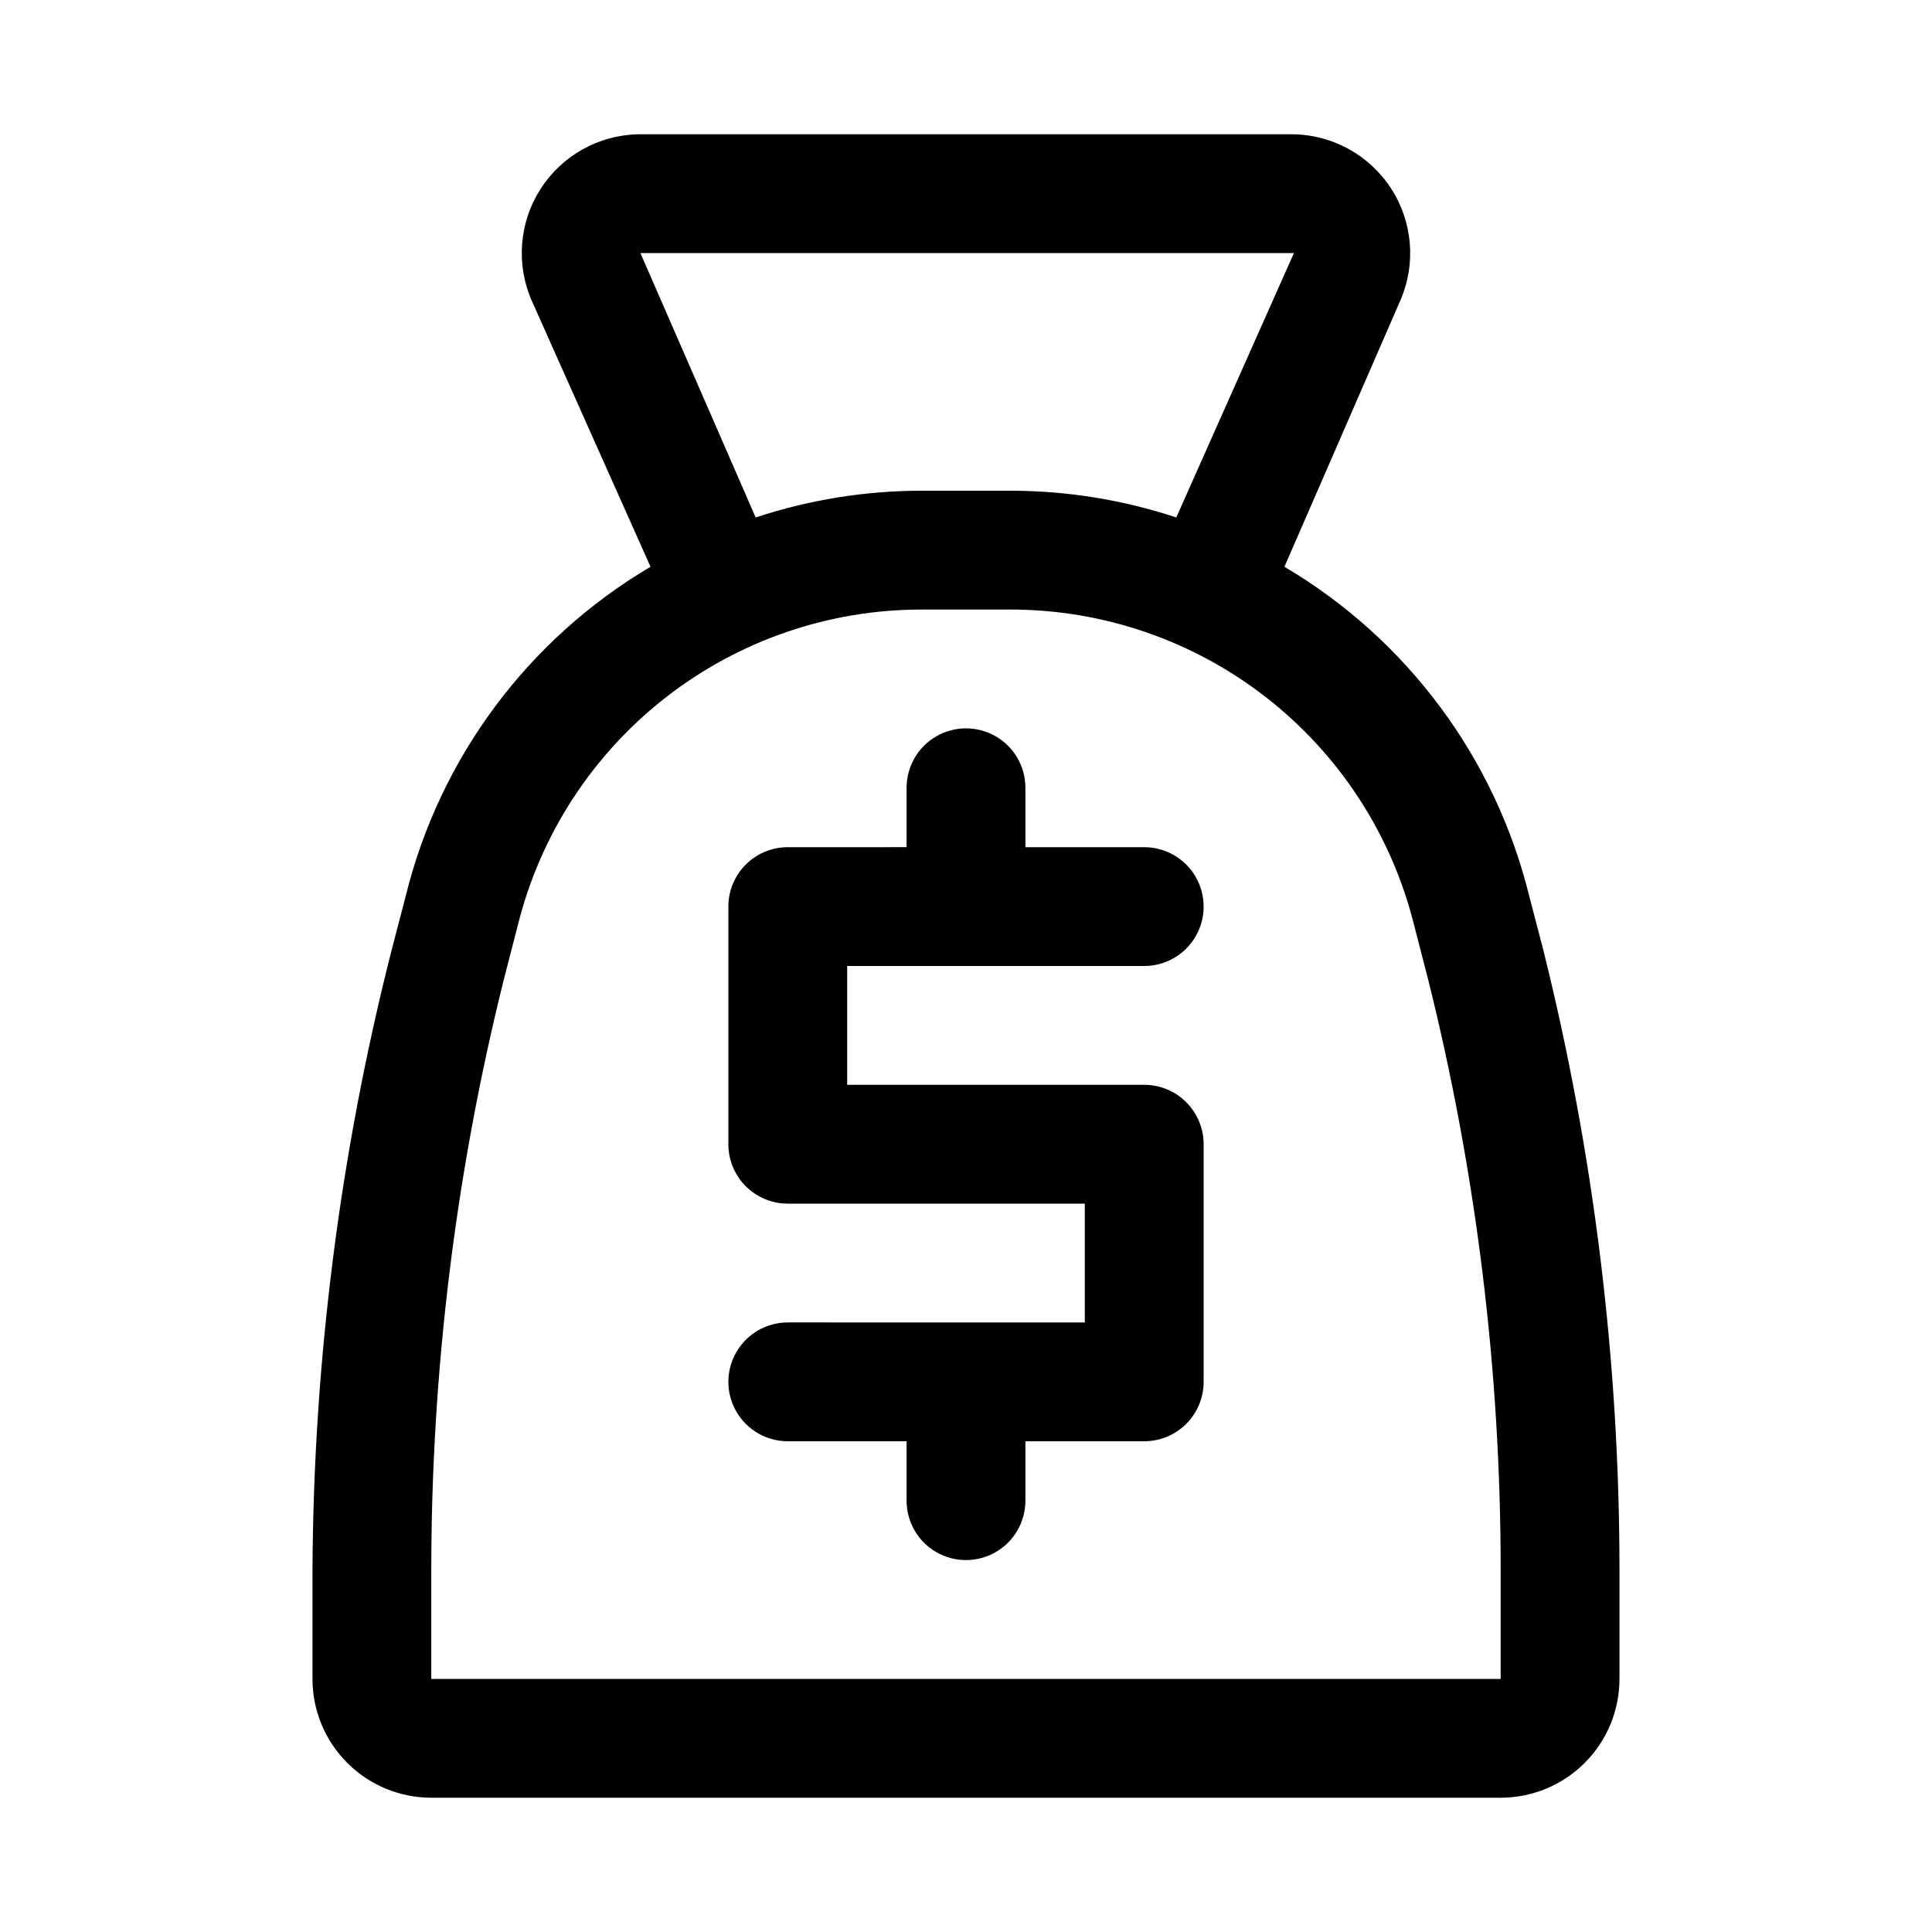
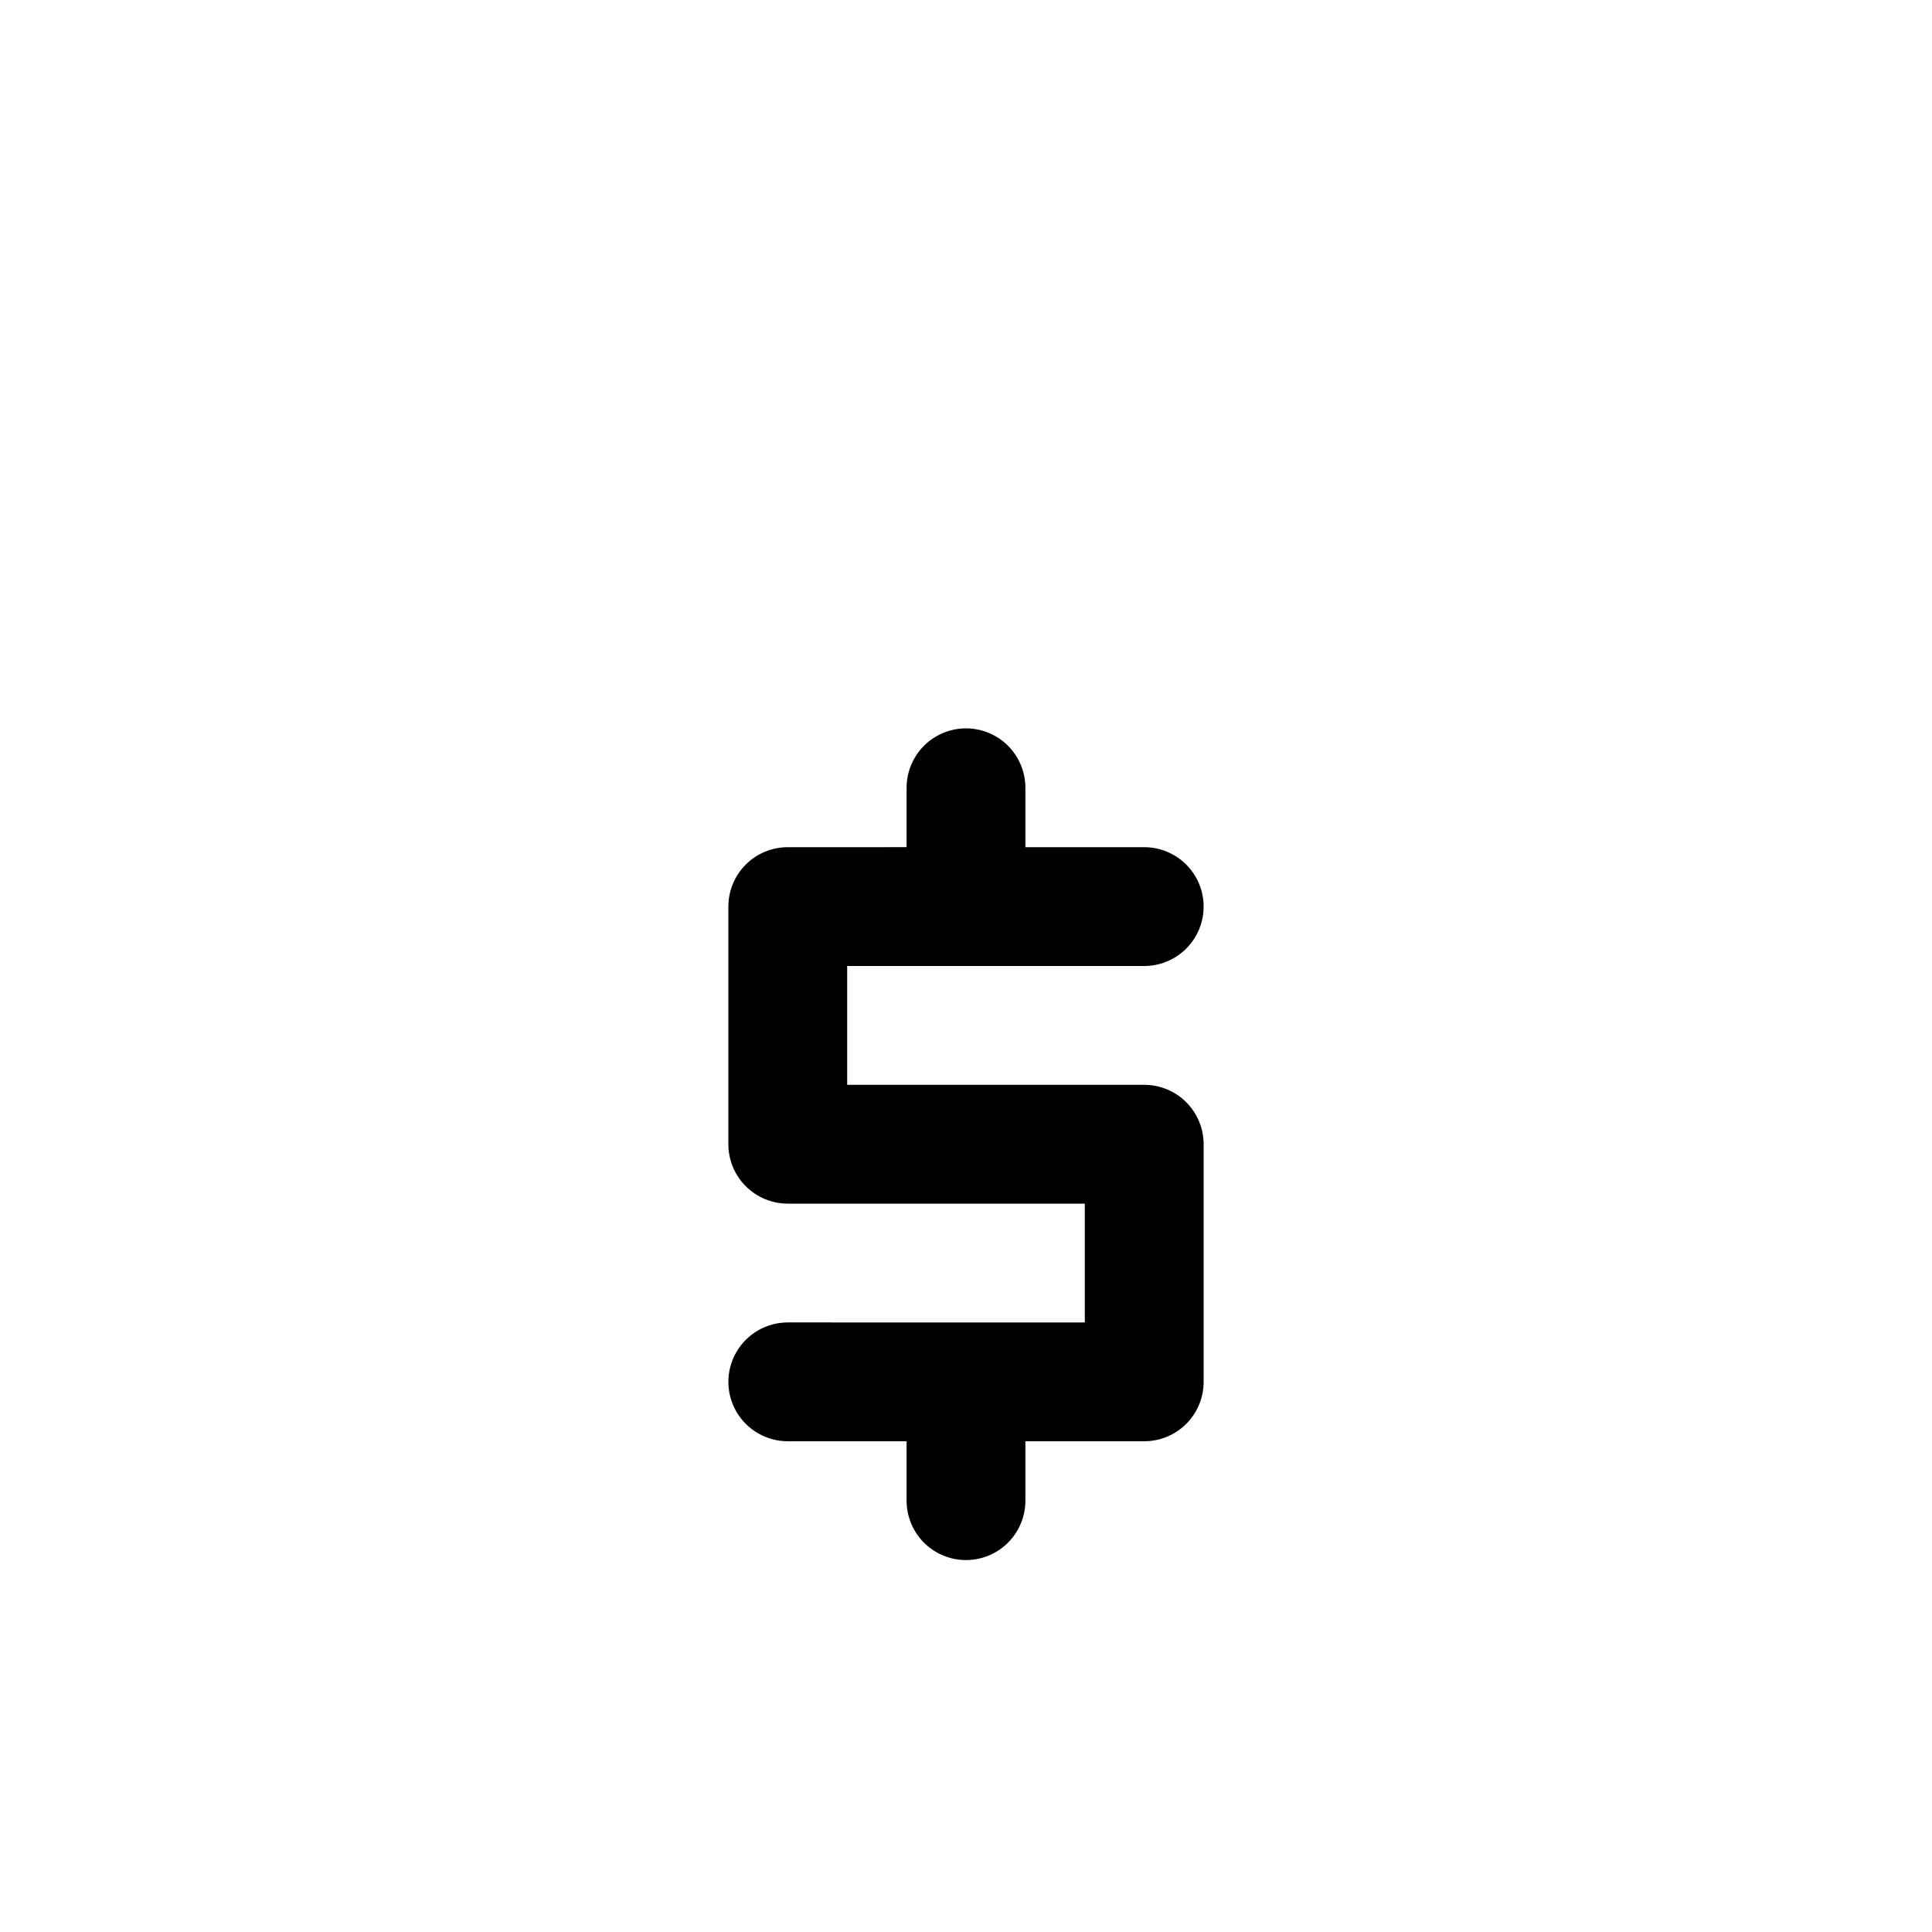
<svg xmlns="http://www.w3.org/2000/svg" fill="#000000" width="800px" height="800px" version="1.1" viewBox="144 144 512 512">
  <g>
-     <path d="m553.03 395.91-3.777-14.484c-9.023-36.609-32.402-68.047-64.867-87.223l30.699-70.535c4.246-9.727 3.305-20.938-2.5-29.82-5.805-8.883-15.695-14.246-26.309-14.262h-173.19c-10.5 0.227-20.195 5.672-25.855 14.52-5.656 8.852-6.527 19.938-2.324 29.562l31.488 70.535c-32.465 19.176-55.844 50.613-64.867 87.223l-3.777 14.484c-13.645 53.68-20.676 108.82-20.941 164.21v28.809c0 8.352 3.32 16.363 9.223 22.266 5.906 5.906 13.914 9.223 22.266 9.223h283.39c8.352 0 16.359-3.316 22.266-9.223 5.906-5.902 9.223-13.914 9.223-22.266v-28.809c-0.008-55.355-6.773-110.5-20.152-164.21zm-239.31-184.84h173.18l-31.172 70.062c-14.172-4.684-29.004-7.078-43.93-7.086h-23.617 0.004c-14.926 0.008-29.754 2.402-43.926 7.086zm-55.422 377.86v-28.809c-0.008-52.754 6.445-105.31 19.211-156.5l3.777-14.641v-0.004c5.965-23.832 19.727-44.992 39.098-60.109 19.367-15.117 43.234-23.332 67.805-23.332h23.617-0.004c24.574 0 48.438 8.215 67.809 23.332 19.367 15.117 33.129 36.277 39.094 60.109l3.777 14.641 0.004 0.004c12.766 51.184 19.215 103.74 19.207 156.5v28.809z" />
    <path d="m447.23 400c5.625 0 10.824-3.004 13.637-7.875s2.812-10.871 0-15.742c-2.812-4.871-8.012-7.871-13.637-7.871h-31.488v-15.746c0-5.625-3-10.82-7.871-13.633s-10.875-2.812-15.746 0-7.871 8.008-7.871 13.633v15.742l-31.488 0.004c-4.176 0-8.18 1.656-11.133 4.609-2.953 2.953-4.609 6.957-4.609 11.133v62.977c0 4.176 1.656 8.18 4.609 11.133 2.953 2.953 6.957 4.613 11.133 4.613h78.719v31.488l-78.719-0.004c-5.625 0-10.82 3.004-13.633 7.875-2.812 4.871-2.812 10.871 0 15.742s8.008 7.871 13.633 7.871h31.488v15.746c0 5.625 3 10.82 7.871 13.633s10.875 2.812 15.746 0 7.871-8.008 7.871-13.633v-15.746h31.488c4.176 0 8.18-1.656 11.133-4.609s4.613-6.957 4.613-11.133v-62.977c0-4.176-1.66-8.18-4.613-11.133s-6.957-4.609-11.133-4.609h-78.719v-31.488z" />
  </g>
</svg>